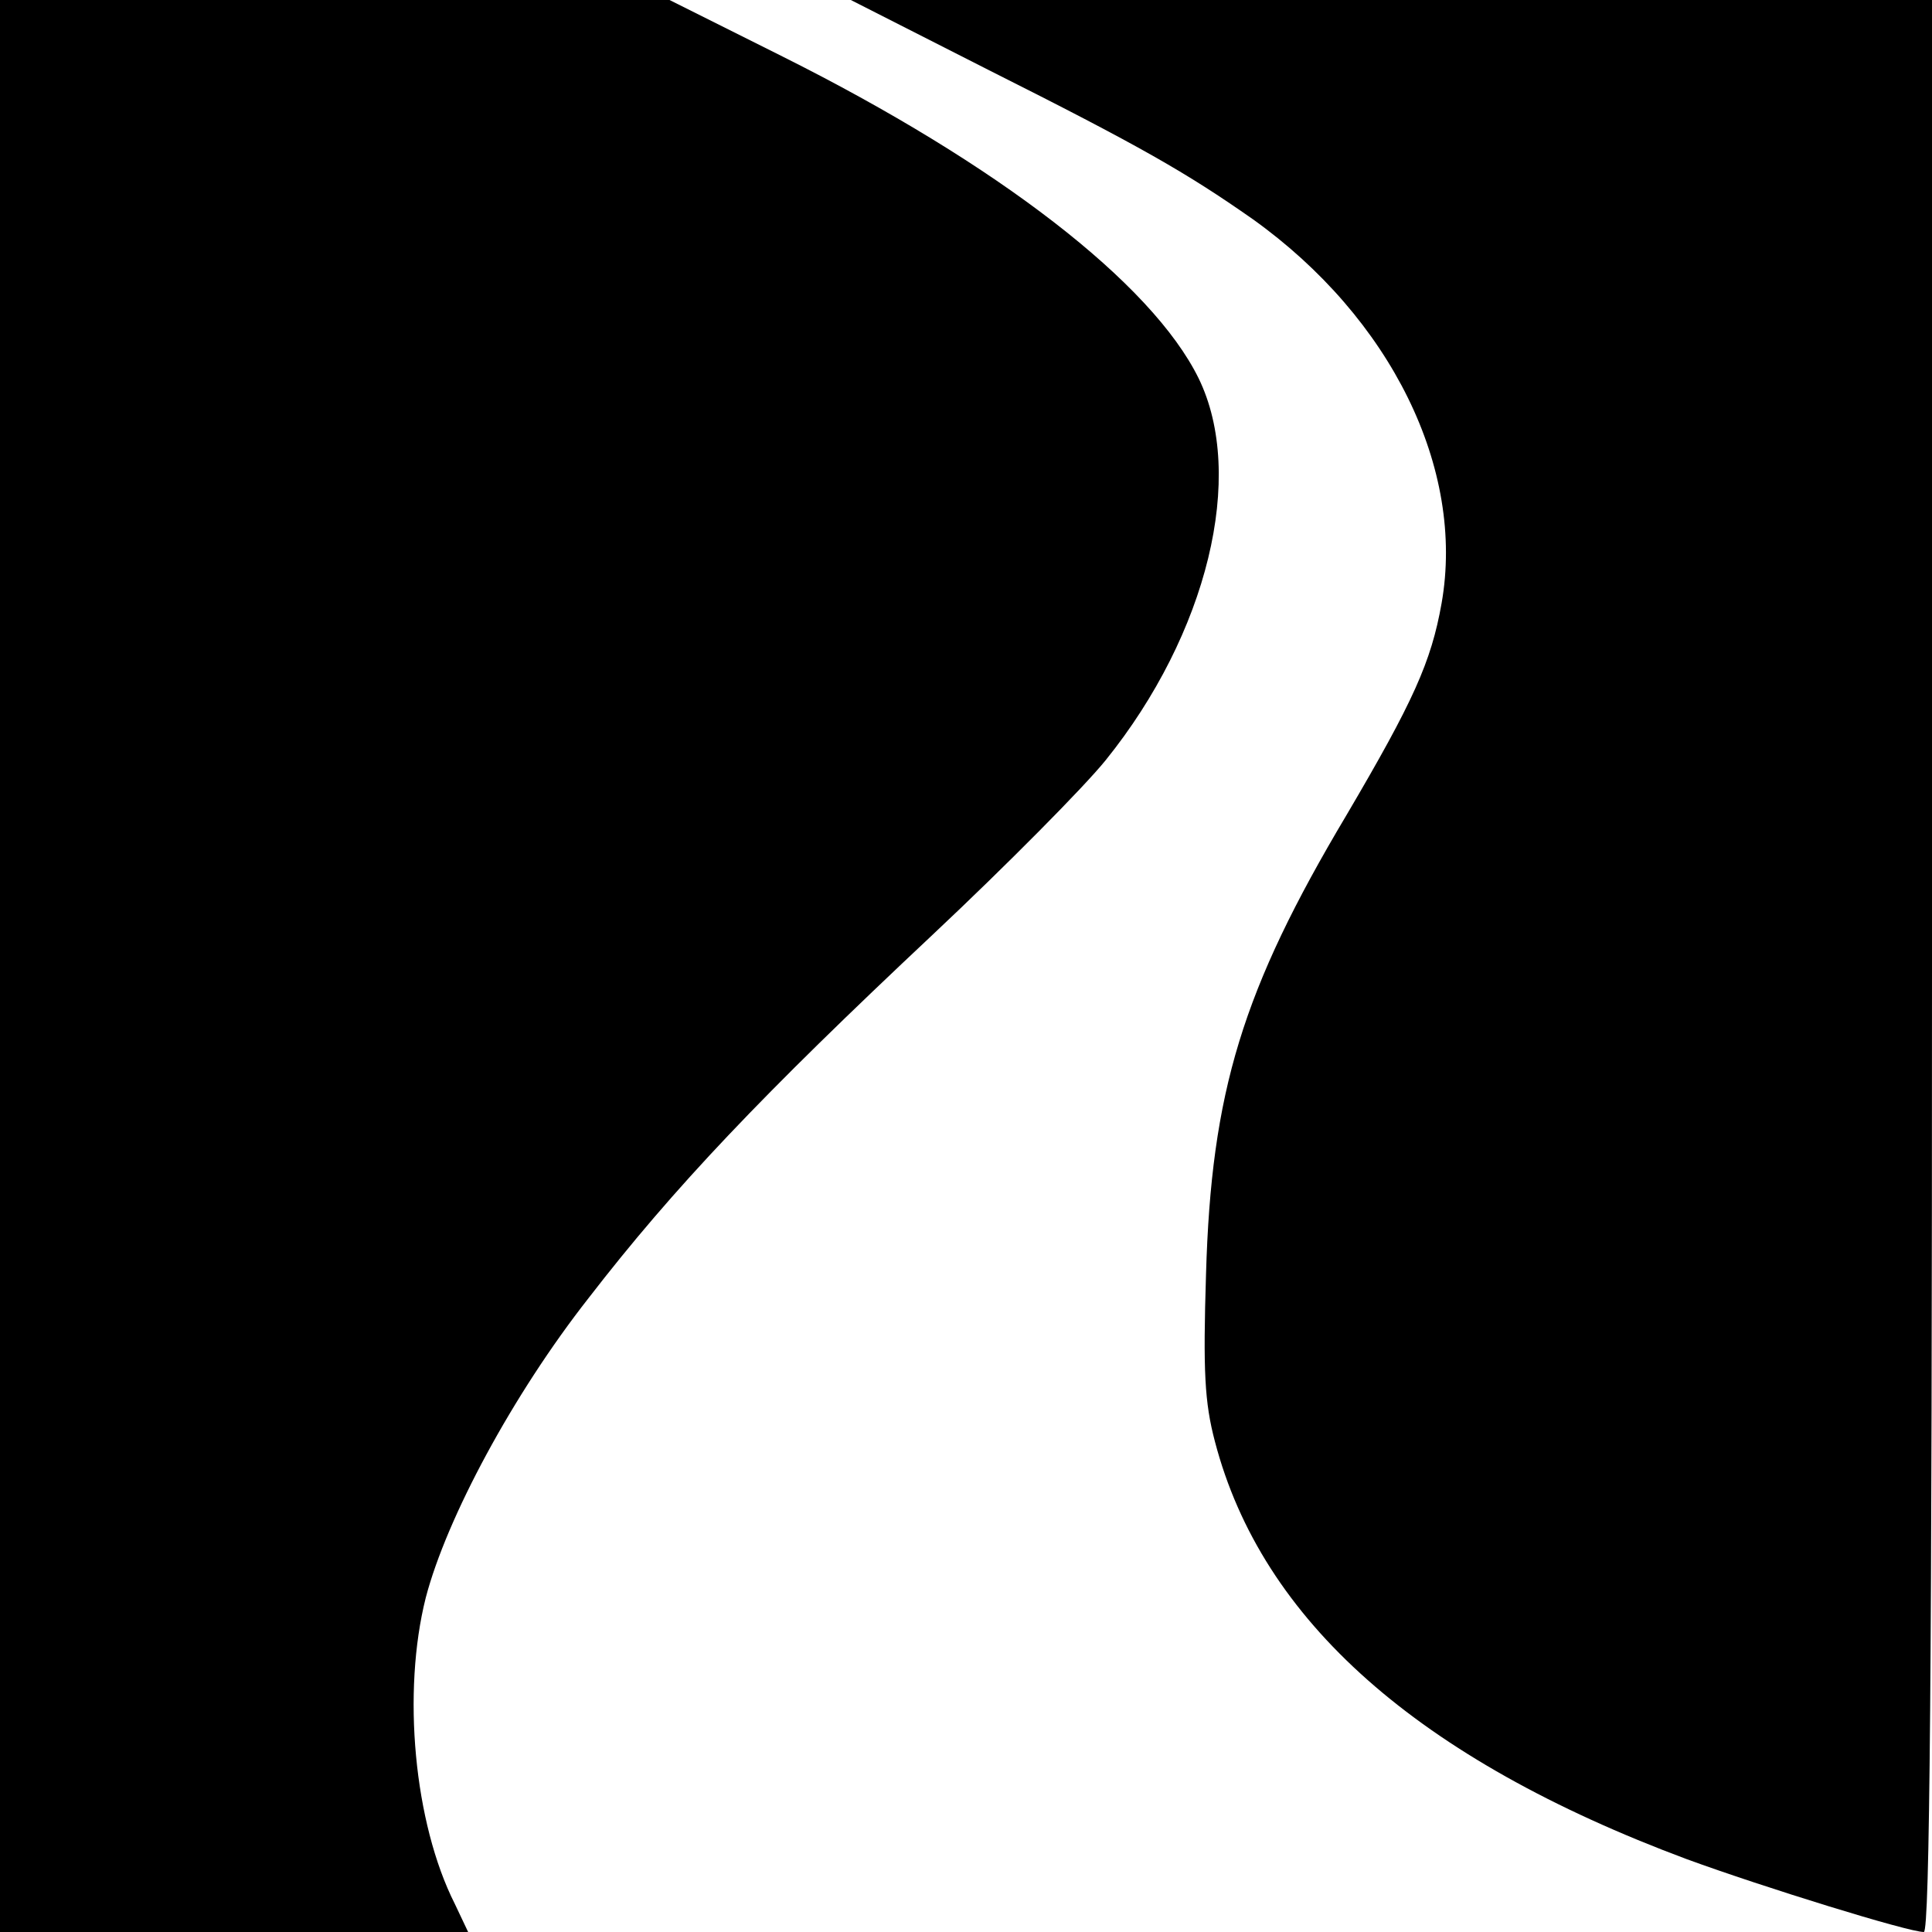
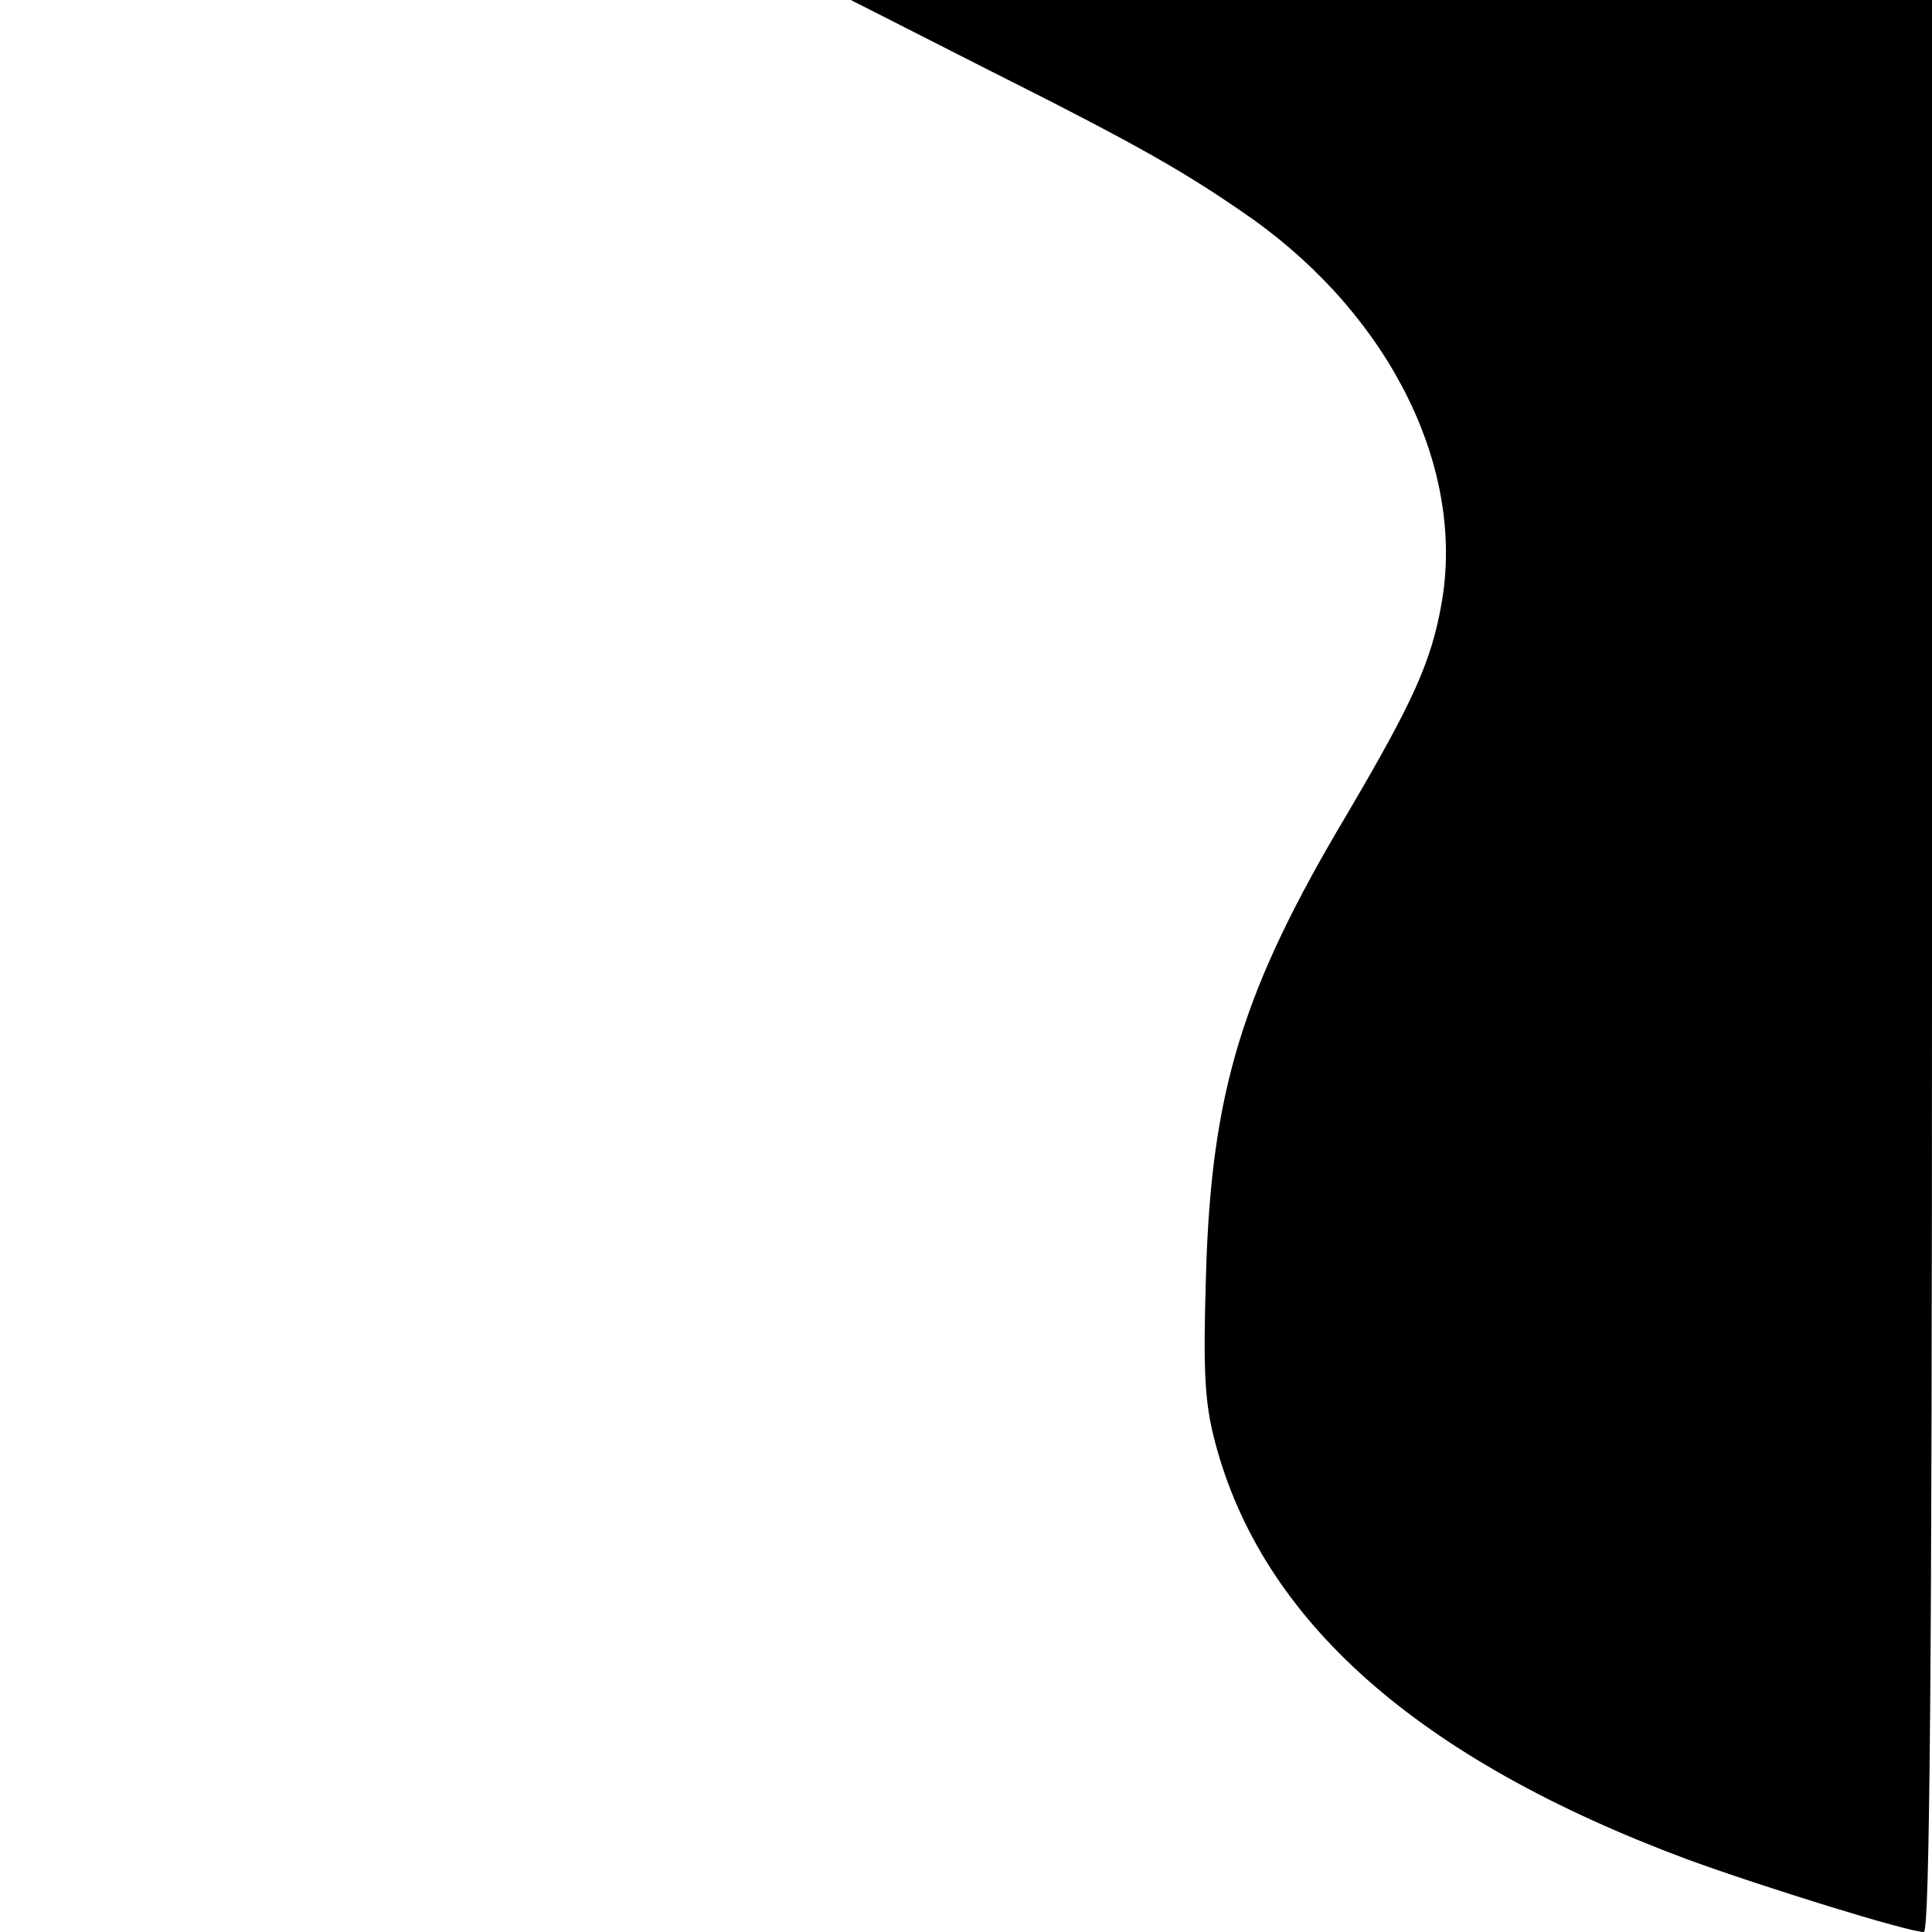
<svg xmlns="http://www.w3.org/2000/svg" version="1.0" width="260pt" height="260pt" viewBox="0 0 260 260" preserveAspectRatio="xMidYMid meet">
  <g transform="translate(0,260) scale(0.1,-0.1)" fill="#000000" stroke="none">
-     <path d="M0 1300 l0 -1300 315 0 315 0 -18 38 c-55 109 -71 285 -39 412 28 107 117 273 219 403 115 149 234 274 463 489 99 93 204 199 233 235 137 170 189 383 125 514 -63 128 -270 288 -560 433 l-152 76 -450 0 -451 0 0 -1300z" />
    <path d="M1330 2506 c205 -103 266 -138 356 -201 186 -133 286 -336 254 -517 -14 -79 -38 -132 -128 -285 -140 -235 -182 -372 -189 -618 -4 -130 -2 -172 12 -225 63 -241 273 -427 635 -562 104 -38 298 -98 319 -98 8 0 11 361 11 1300 l0 1300 -727 0 -728 0 185 -94z" />
  </g>
</svg>